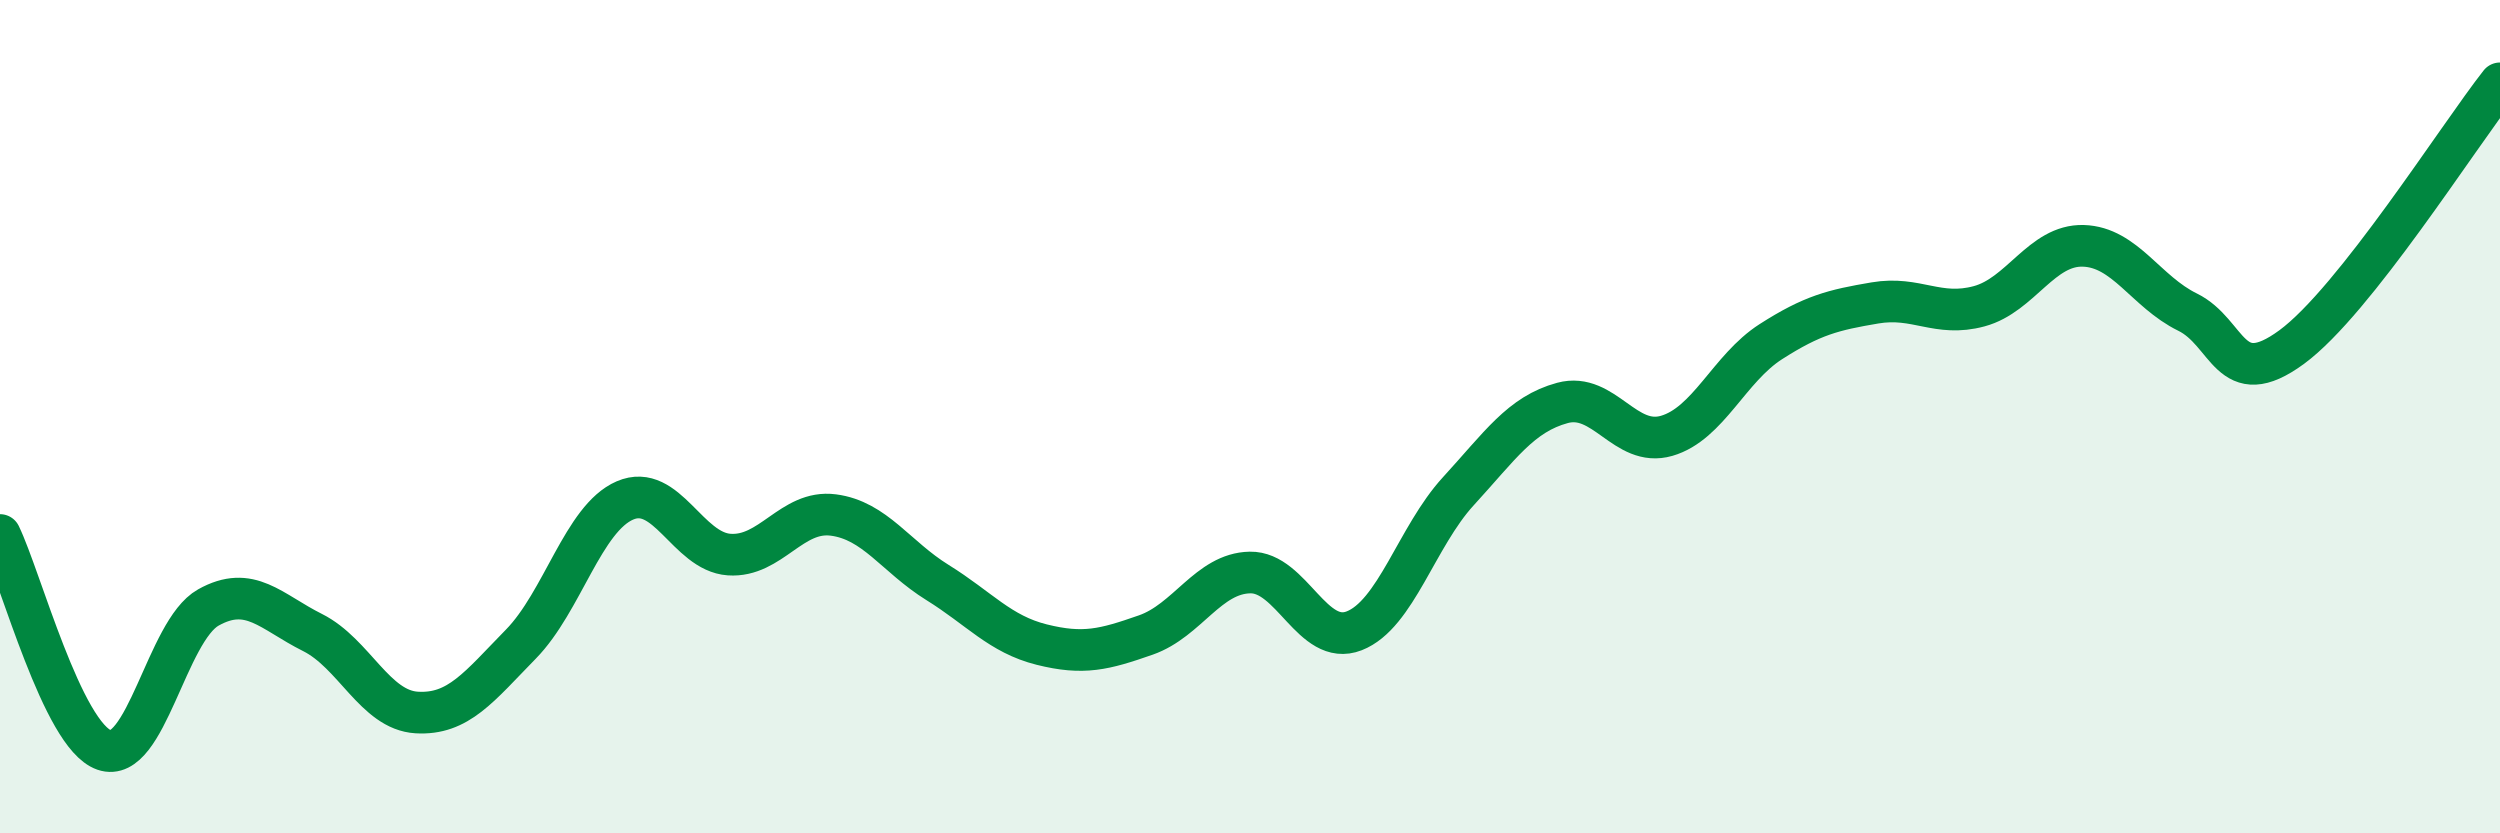
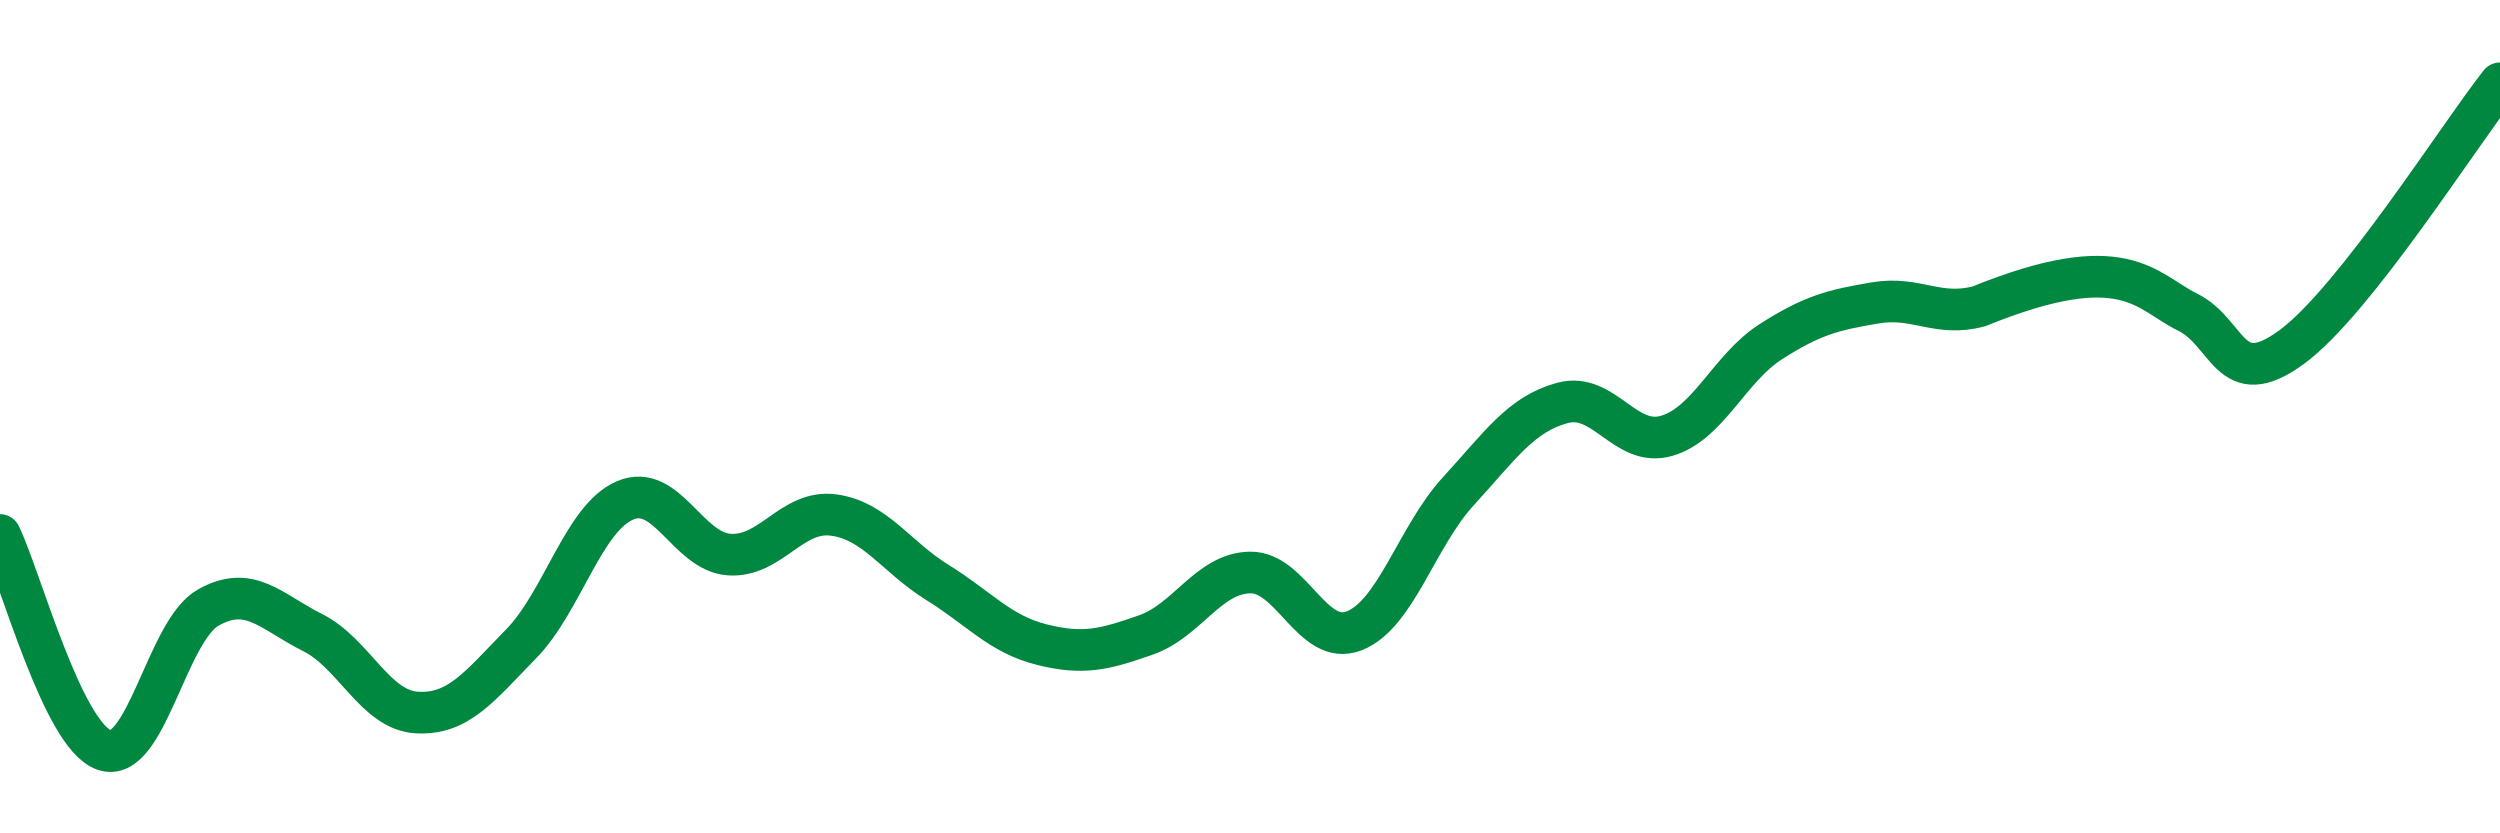
<svg xmlns="http://www.w3.org/2000/svg" width="60" height="20" viewBox="0 0 60 20">
-   <path d="M 0,12.84 C 0.5,13.87 1.5,17.65 2.5,18 C 3.5,18.35 4,15.14 5,14.58 C 6,14.02 6.5,14.68 7.5,15.18 C 8.5,15.68 9,17.04 10,17.1 C 11,17.16 11.5,16.48 12.5,15.46 C 13.5,14.44 14,12.44 15,12.01 C 16,11.58 16.5,13.24 17.5,13.31 C 18.5,13.38 19,12.23 20,12.36 C 21,12.49 21.5,13.36 22.5,13.98 C 23.5,14.6 24,15.22 25,15.47 C 26,15.72 26.5,15.59 27.5,15.24 C 28.5,14.89 29,13.76 30,13.74 C 31,13.72 31.5,15.53 32.5,15.14 C 33.5,14.75 34,12.88 35,11.79 C 36,10.7 36.5,9.94 37.5,9.67 C 38.5,9.4 39,10.75 40,10.46 C 41,10.17 41.5,8.84 42.5,8.2 C 43.5,7.56 44,7.44 45,7.27 C 46,7.1 46.5,7.62 47.5,7.35 C 48.5,7.08 49,5.87 50,5.9 C 51,5.93 51.5,7 52.5,7.49 C 53.5,7.98 53.5,9.43 55,8.33 C 56.5,7.23 59,3.27 60,2L60 20L0 20Z" fill="#008740" opacity="0.1" stroke-linecap="round" stroke-linejoin="round" />
-   <path d="M 0,12.84 C 0.5,13.87 1.5,17.65 2.5,18 C 3.5,18.35 4,15.14 5,14.58 C 6,14.02 6.5,14.68 7.5,15.18 C 8.5,15.68 9,17.04 10,17.1 C 11,17.16 11.5,16.48 12.5,15.46 C 13.5,14.44 14,12.44 15,12.01 C 16,11.58 16.5,13.24 17.5,13.31 C 18.5,13.38 19,12.23 20,12.36 C 21,12.49 21.5,13.36 22.5,13.98 C 23.5,14.6 24,15.22 25,15.47 C 26,15.72 26.5,15.59 27.5,15.24 C 28.5,14.89 29,13.76 30,13.74 C 31,13.72 31.5,15.53 32.5,15.14 C 33.5,14.75 34,12.88 35,11.79 C 36,10.7 36.5,9.94 37.5,9.67 C 38.5,9.4 39,10.75 40,10.46 C 41,10.17 41.5,8.84 42.5,8.2 C 43.5,7.56 44,7.44 45,7.27 C 46,7.1 46.5,7.62 47.5,7.35 C 48.5,7.08 49,5.87 50,5.9 C 51,5.93 51.5,7 52.5,7.49 C 53.5,7.98 53.5,9.43 55,8.33 C 56.5,7.23 59,3.27 60,2" stroke="#008740" stroke-width="1" fill="none" stroke-linecap="round" stroke-linejoin="round" />
+   <path d="M 0,12.84 C 0.5,13.87 1.5,17.65 2.5,18 C 3.5,18.35 4,15.14 5,14.58 C 6,14.02 6.5,14.68 7.5,15.18 C 8.5,15.68 9,17.04 10,17.1 C 11,17.16 11.5,16.48 12.5,15.46 C 13.5,14.44 14,12.44 15,12.01 C 16,11.58 16.5,13.24 17.5,13.31 C 18.5,13.38 19,12.23 20,12.36 C 21,12.49 21.5,13.36 22.5,13.98 C 23.5,14.6 24,15.22 25,15.47 C 26,15.72 26.5,15.59 27.5,15.24 C 28.5,14.89 29,13.76 30,13.74 C 31,13.72 31.5,15.53 32.5,15.14 C 33.5,14.75 34,12.88 35,11.79 C 36,10.7 36.5,9.94 37.5,9.67 C 38.5,9.4 39,10.75 40,10.46 C 41,10.17 41.5,8.84 42.5,8.2 C 43.5,7.56 44,7.44 45,7.27 C 46,7.1 46.5,7.62 47.5,7.35 C 51,5.93 51.5,7 52.5,7.49 C 53.5,7.98 53.5,9.43 55,8.33 C 56.5,7.23 59,3.27 60,2" stroke="#008740" stroke-width="1" fill="none" stroke-linecap="round" stroke-linejoin="round" />
</svg>